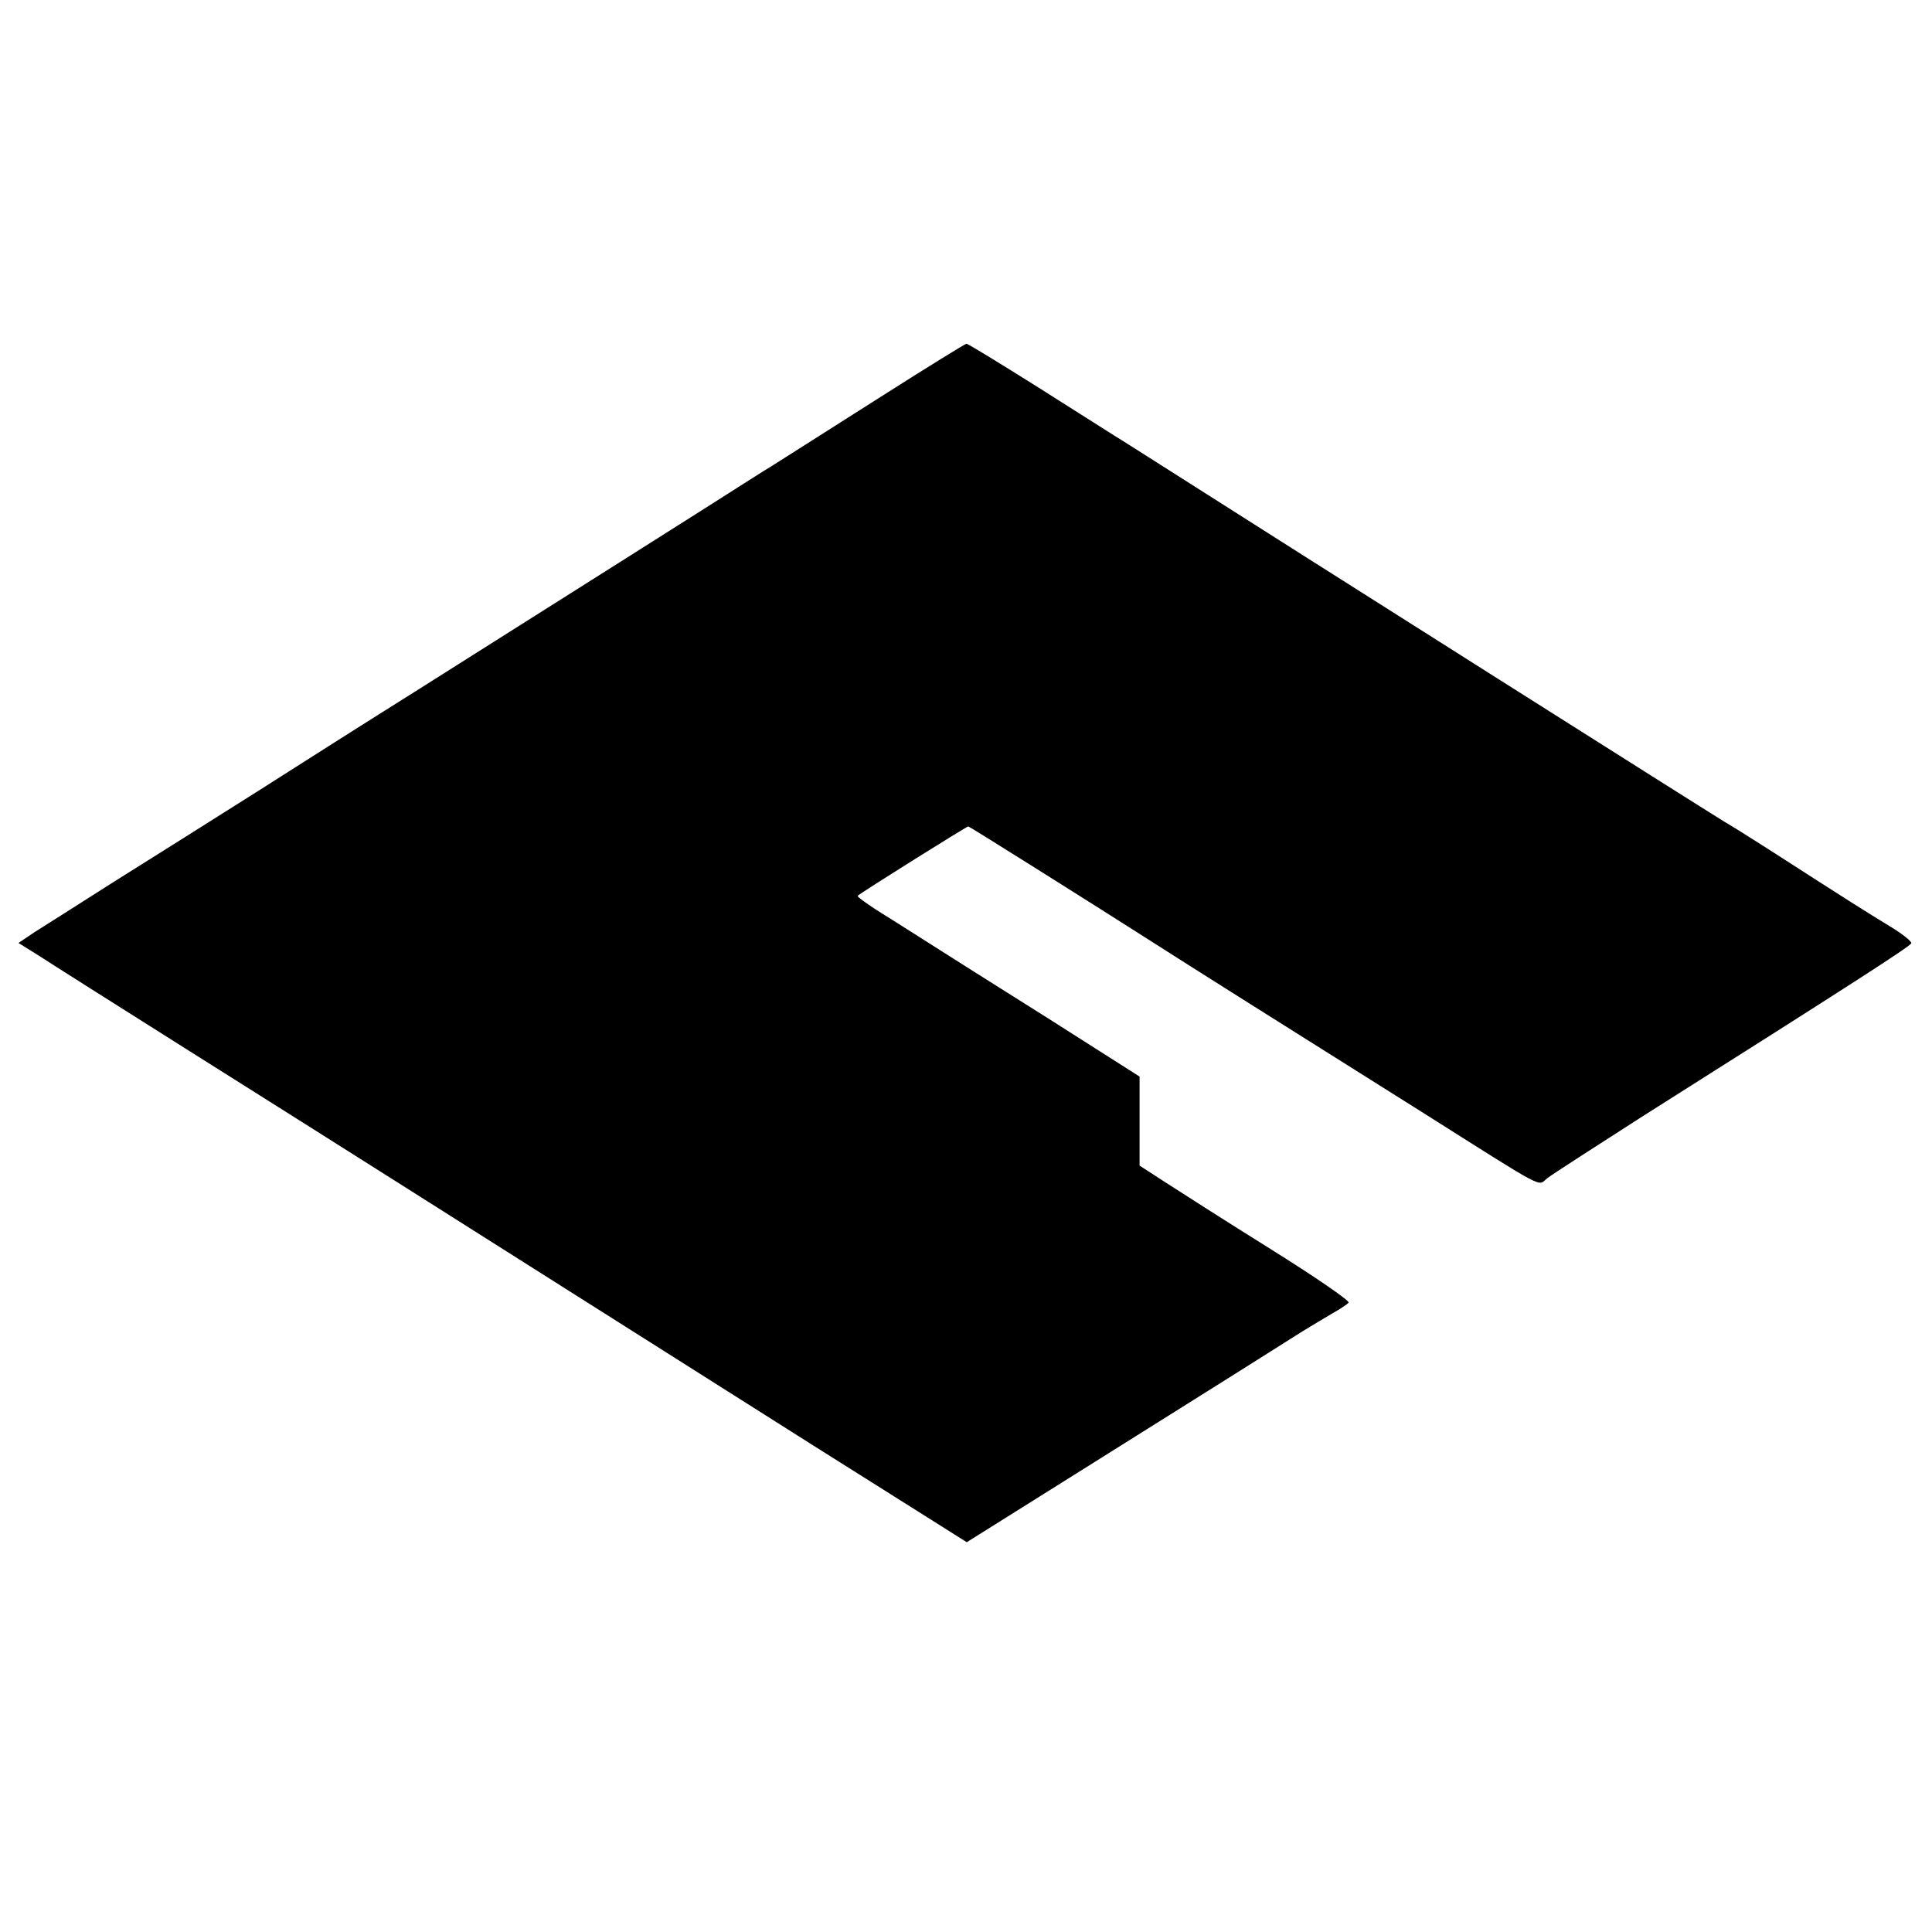
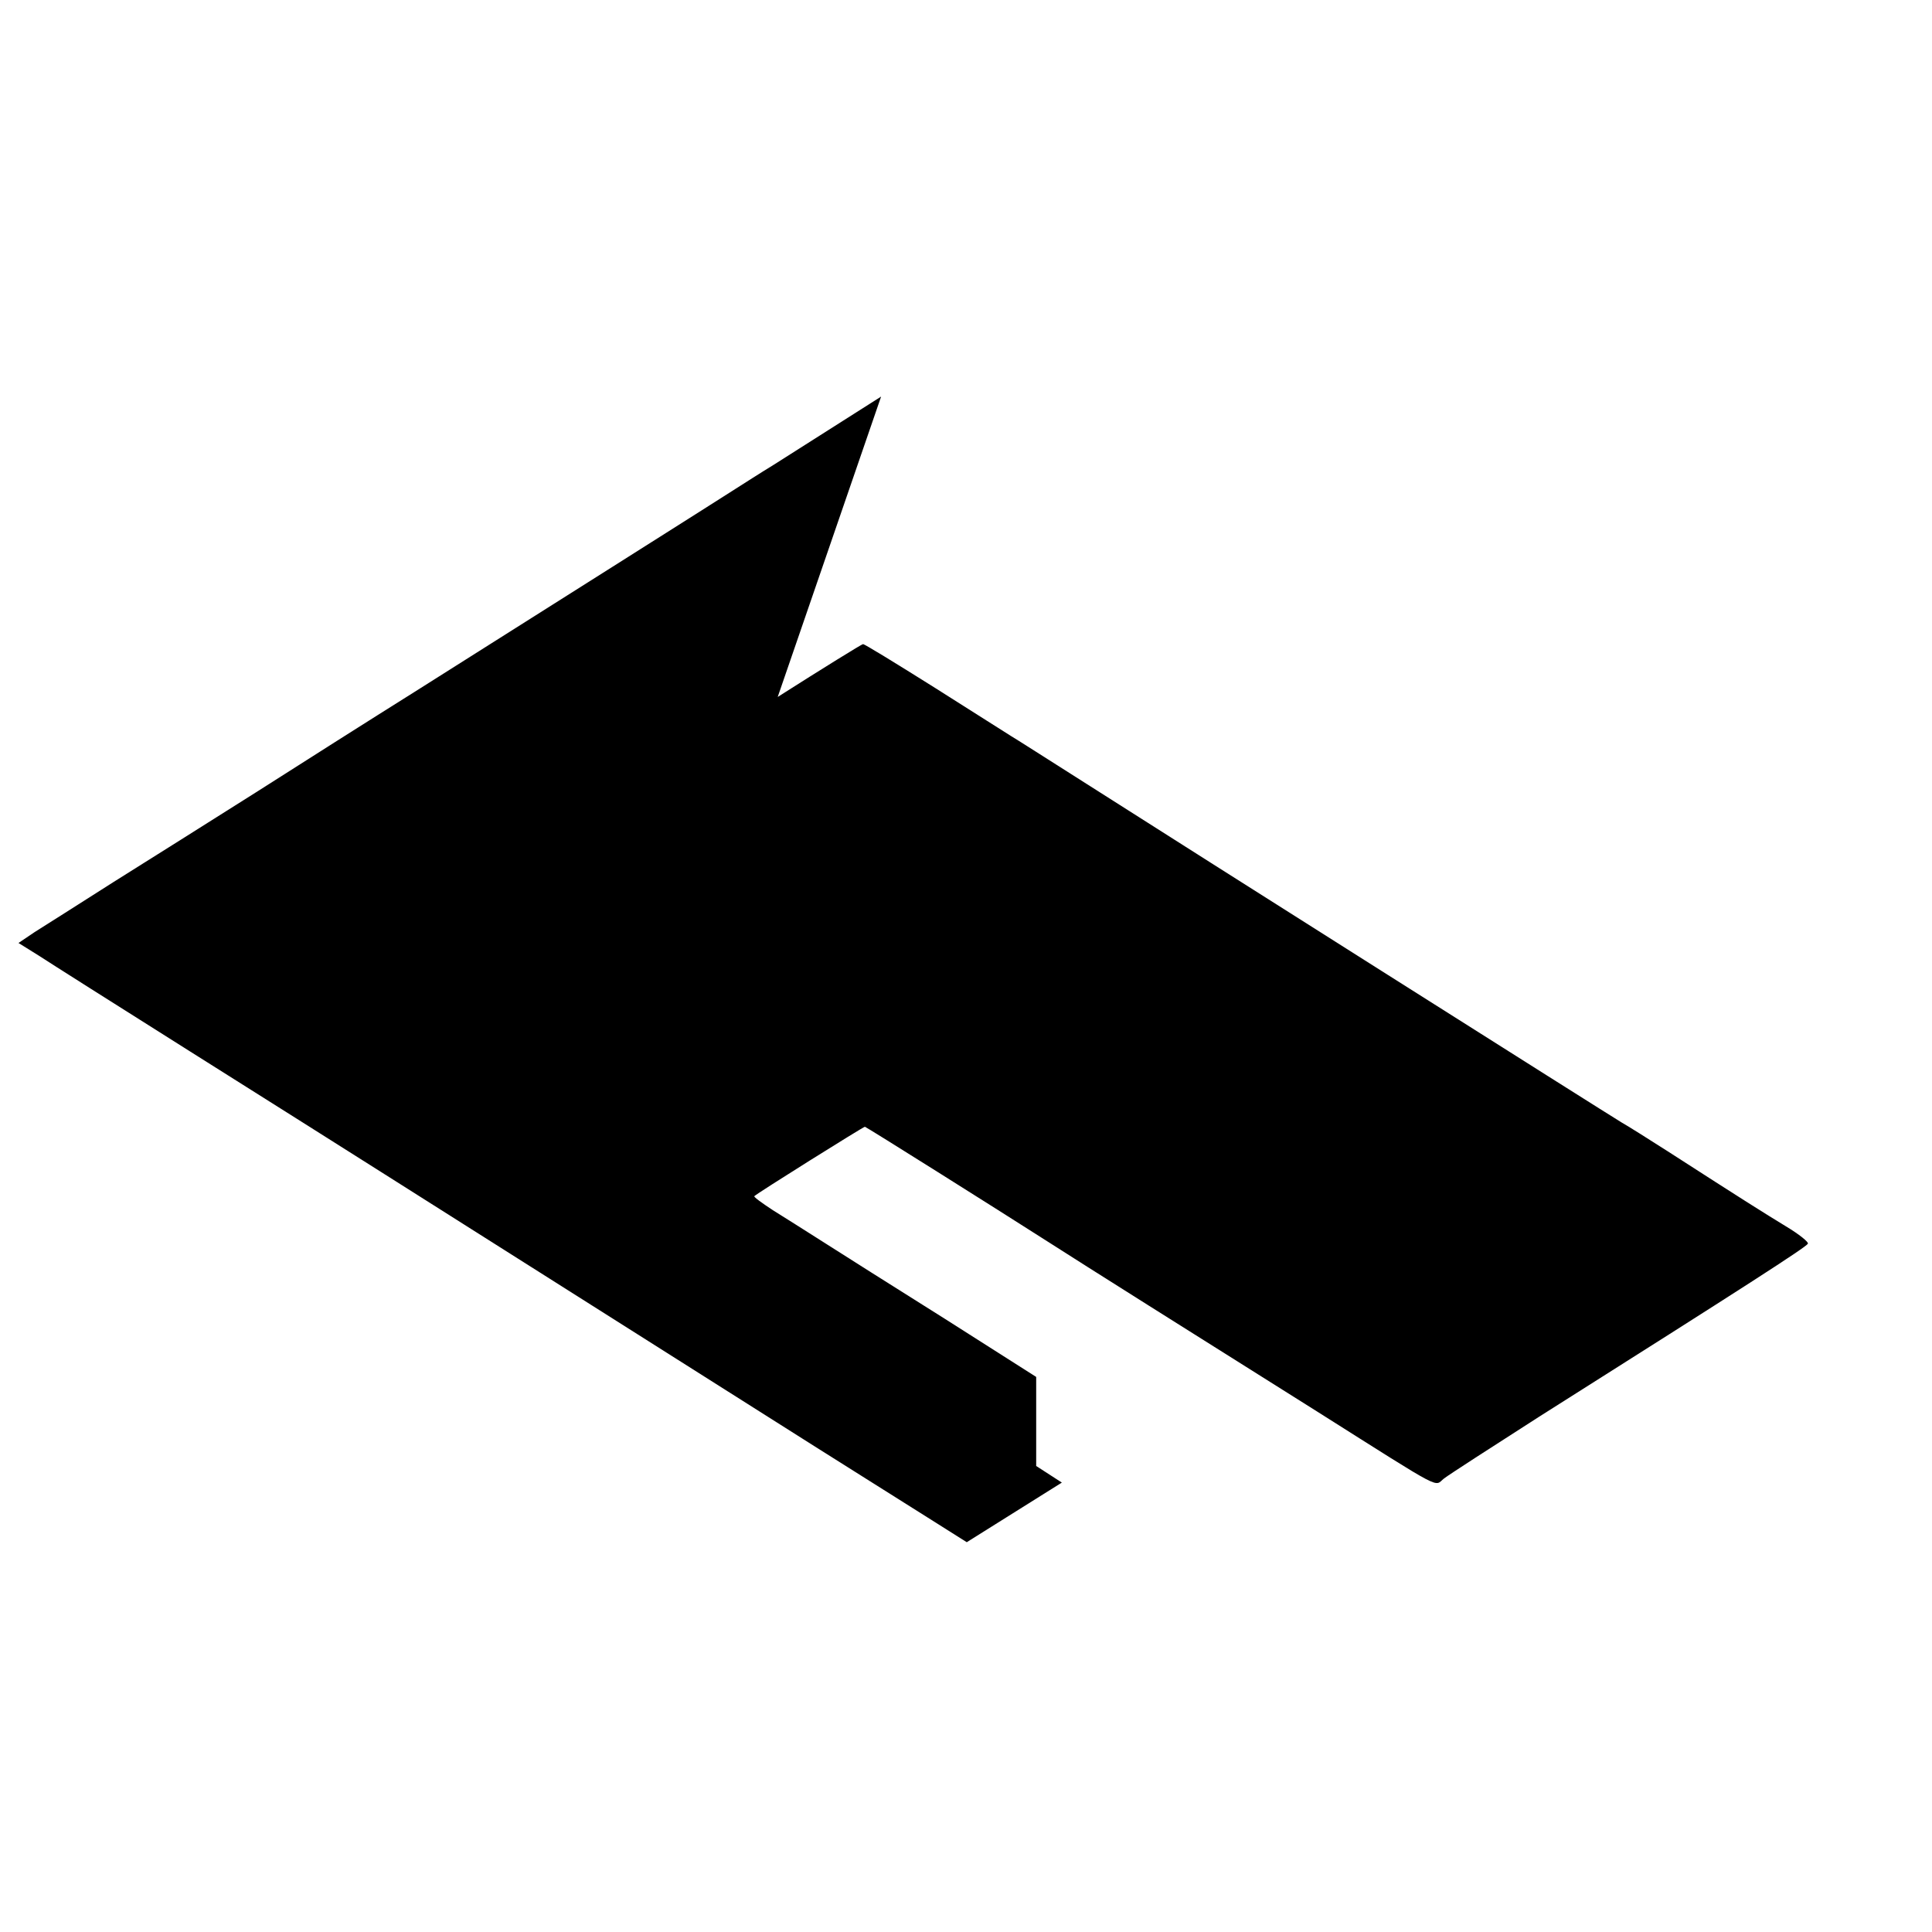
<svg xmlns="http://www.w3.org/2000/svg" version="1.0" width="512pt" height="512pt" viewBox="0 0 512 512" preserveAspectRatio="xMidYMid meet">
  <g transform="translate(0,512) scale(0.1,-0.1)" fill="#000000" stroke="none">
-     <path d="M2335 4069 c-121 -77 -249 -158 -285 -181 -36 -22 -81 -51 -100 -63 -40 -26 -545 -345 -852 -539 -115 -72 -304 -192 -420 -266 -117 -74 -287 -181 -378 -238 -91 -58 -184 -117 -208 -132 l-43 -29 53 -33 c29 -19 209 -133 401 -254 191 -120 423 -267 515 -325 450 -285 986 -624 1152 -729 102 -64 232 -146 289 -182 l103 -65 252 158 c423 265 594 373 638 401 24 15 60 36 80 48 20 11 39 24 42 28 3 5 -90 69 -207 142 -117 73 -242 153 -279 177 l-68 44 0 118 0 118 -242 154 c-134 84 -279 176 -323 204 -44 28 -104 66 -133 84 -29 19 -51 35 -49 37 6 7 289 184 293 184 3 0 348 -217 484 -304 36 -23 157 -100 270 -171 113 -71 313 -197 445 -280 345 -218 308 -198 336 -177 13 10 126 83 251 163 555 351 707 449 713 459 3 4 -23 25 -58 46 -59 36 -107 66 -315 200 -50 32 -104 66 -120 75 -32 19 -1151 727 -1419 898 -101 64 -190 121 -199 126 -9 6 -100 63 -202 128 -102 64 -188 117 -191 116 -3 0 -105 -63 -226 -140z" />
+     <path d="M2335 4069 c-121 -77 -249 -158 -285 -181 -36 -22 -81 -51 -100 -63 -40 -26 -545 -345 -852 -539 -115 -72 -304 -192 -420 -266 -117 -74 -287 -181 -378 -238 -91 -58 -184 -117 -208 -132 l-43 -29 53 -33 c29 -19 209 -133 401 -254 191 -120 423 -267 515 -325 450 -285 986 -624 1152 -729 102 -64 232 -146 289 -182 l103 -65 252 158 l-68 44 0 118 0 118 -242 154 c-134 84 -279 176 -323 204 -44 28 -104 66 -133 84 -29 19 -51 35 -49 37 6 7 289 184 293 184 3 0 348 -217 484 -304 36 -23 157 -100 270 -171 113 -71 313 -197 445 -280 345 -218 308 -198 336 -177 13 10 126 83 251 163 555 351 707 449 713 459 3 4 -23 25 -58 46 -59 36 -107 66 -315 200 -50 32 -104 66 -120 75 -32 19 -1151 727 -1419 898 -101 64 -190 121 -199 126 -9 6 -100 63 -202 128 -102 64 -188 117 -191 116 -3 0 -105 -63 -226 -140z" />
  </g>
</svg>